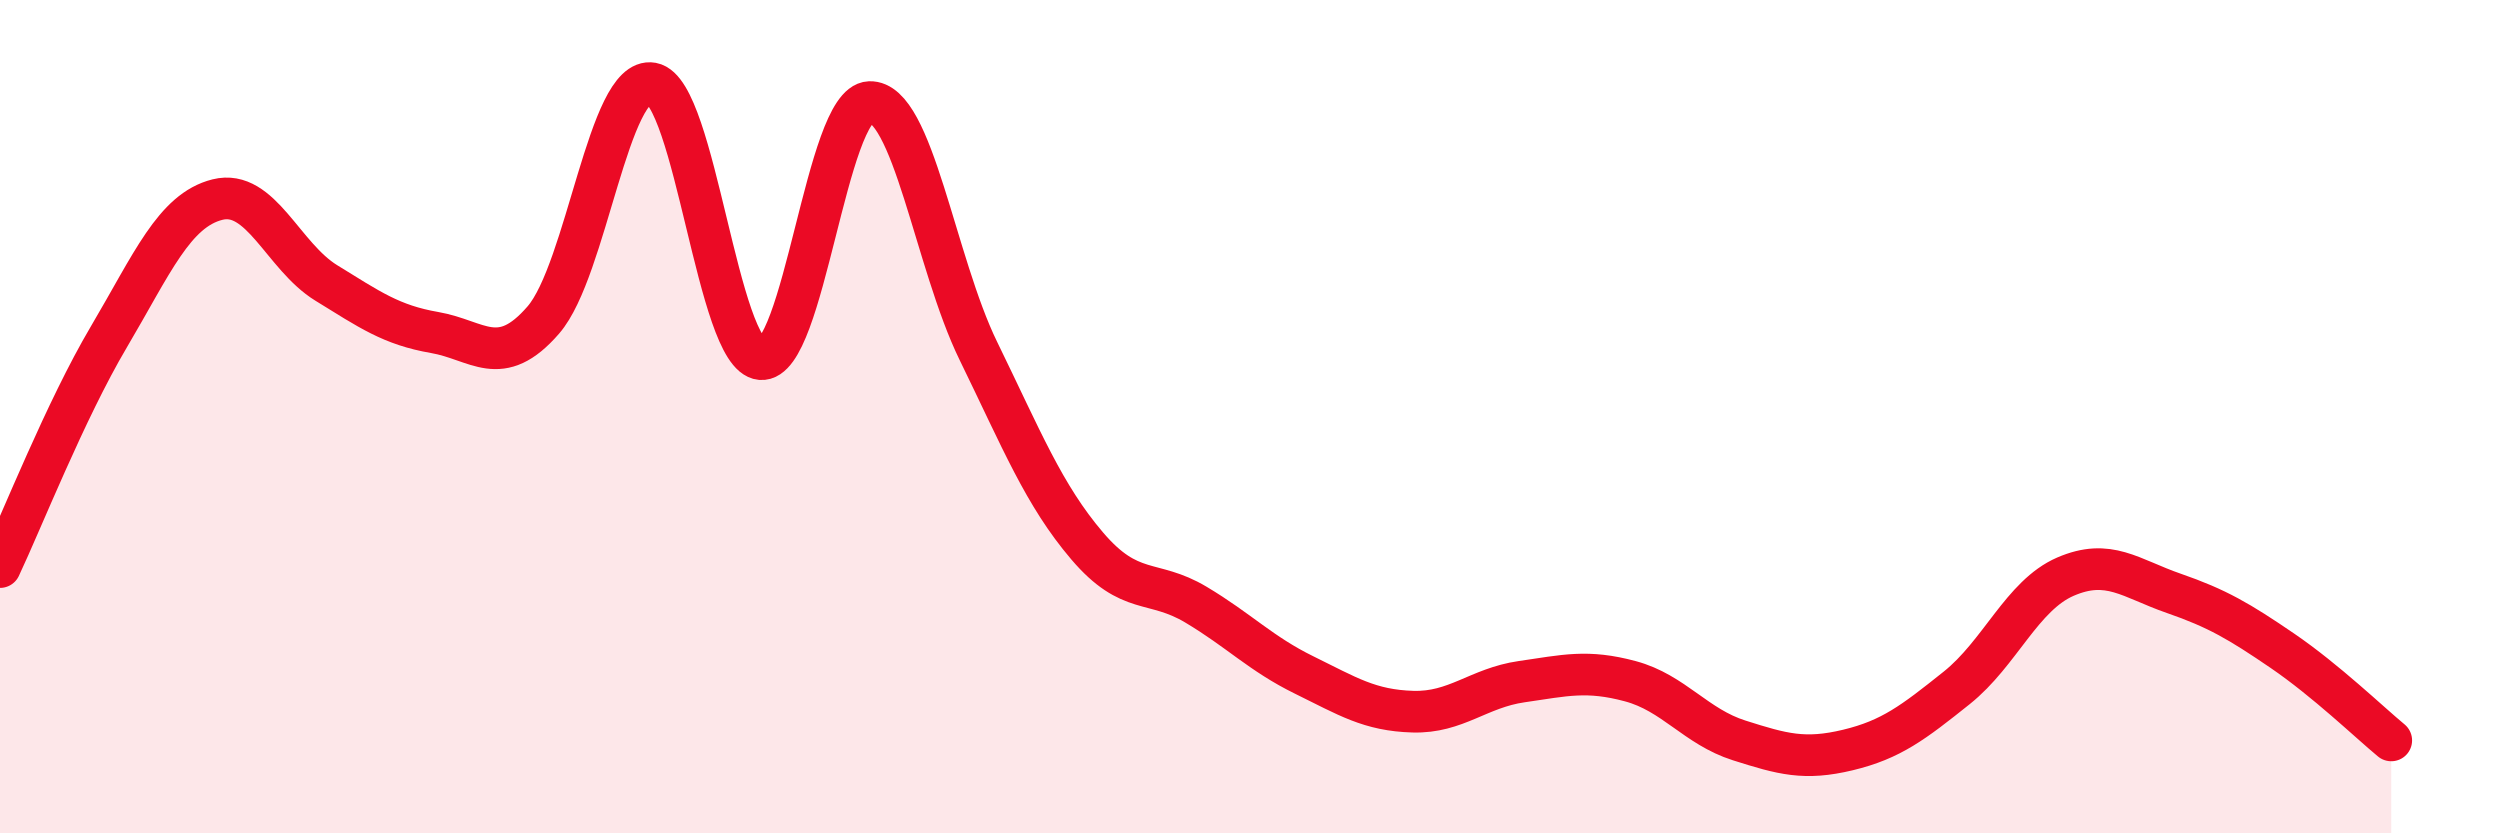
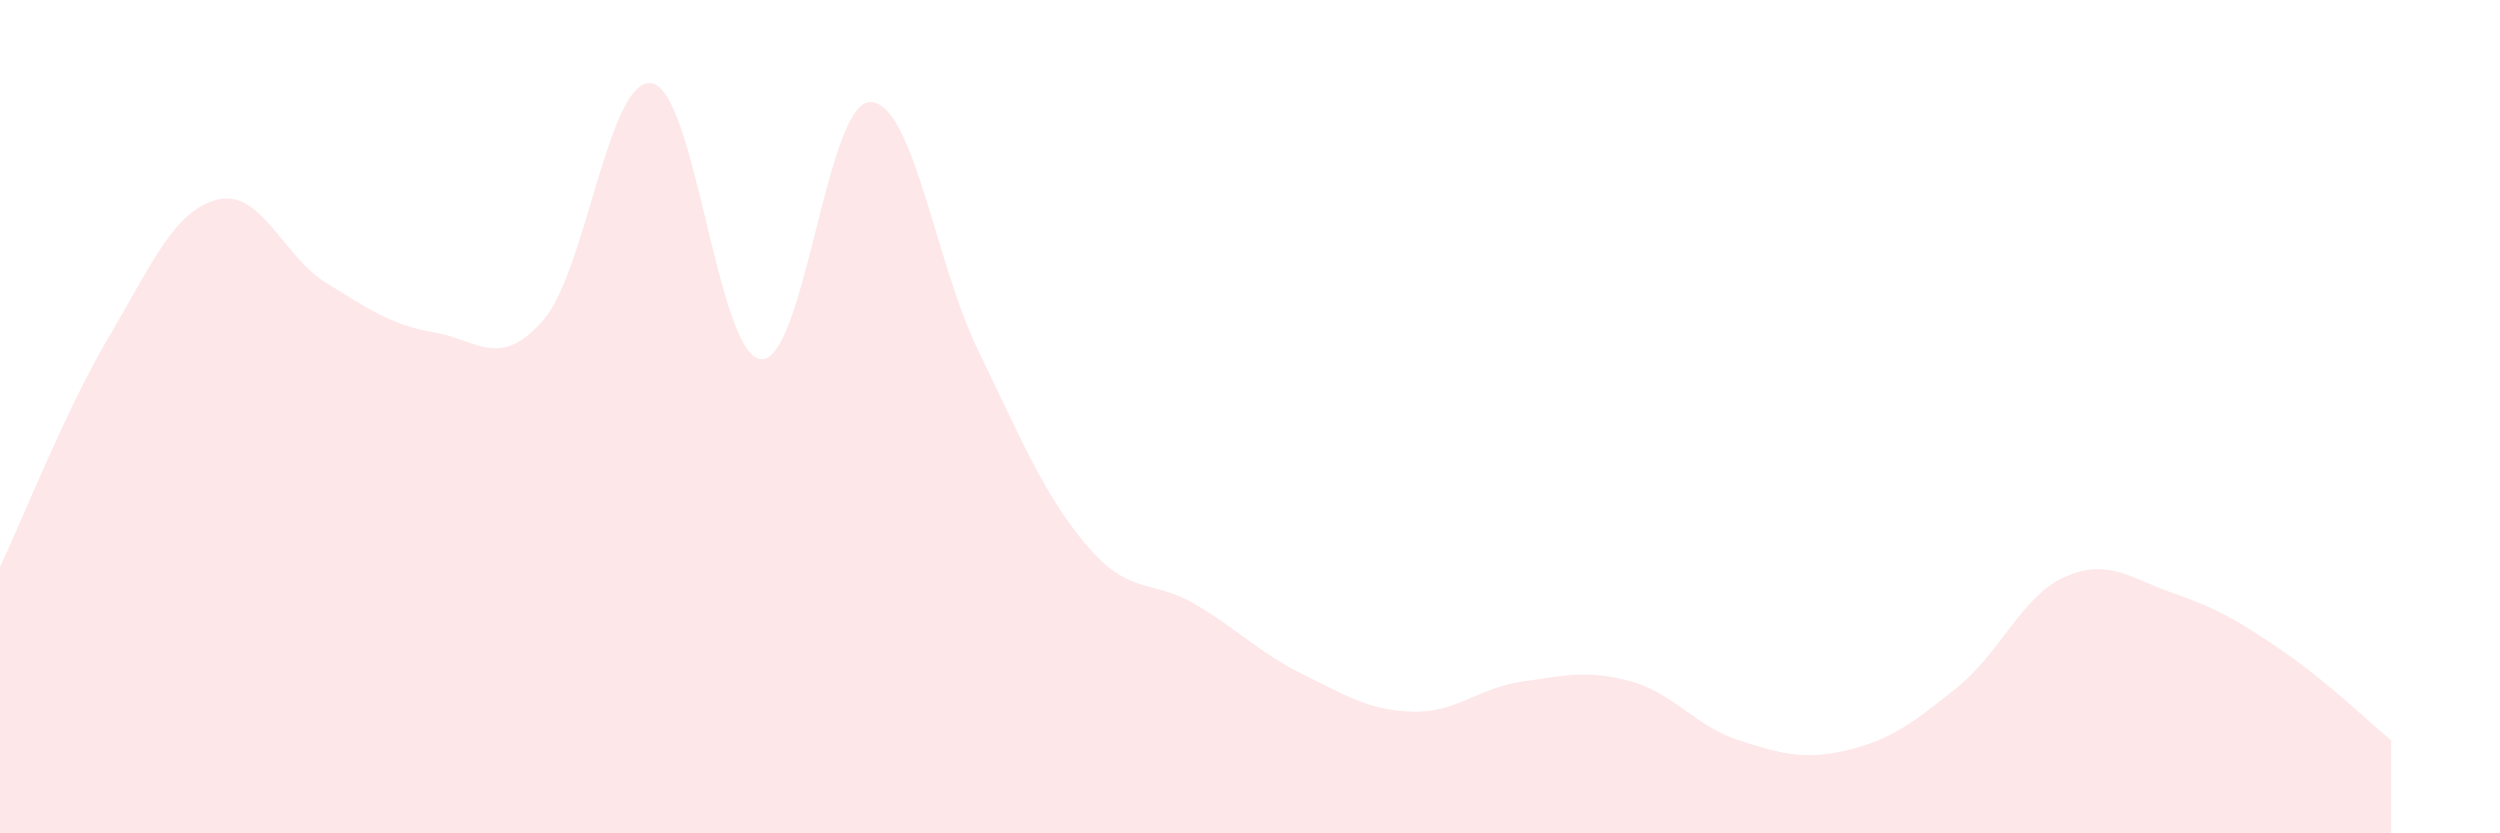
<svg xmlns="http://www.w3.org/2000/svg" width="60" height="20" viewBox="0 0 60 20">
  <path d="M 0,13.61 C 0.52,12.51 1.57,9.85 2.61,8.09 C 3.65,6.33 4.18,5.05 5.22,4.79 C 6.26,4.53 6.79,6.15 7.83,6.79 C 8.87,7.43 9.39,7.8 10.43,7.98 C 11.47,8.16 12,8.88 13.04,7.68 C 14.08,6.48 14.61,1.81 15.65,2 C 16.69,2.19 17.22,8.53 18.26,8.62 C 19.3,8.71 19.83,2.49 20.87,2.45 C 21.91,2.41 22.44,6.29 23.48,8.42 C 24.52,10.55 25.05,11.88 26.09,13.1 C 27.13,14.32 27.66,13.89 28.7,14.51 C 29.74,15.13 30.26,15.69 31.3,16.2 C 32.34,16.71 32.87,17.05 33.91,17.08 C 34.95,17.11 35.48,16.51 36.52,16.36 C 37.56,16.21 38.09,16.07 39.13,16.35 C 40.17,16.63 40.7,17.44 41.74,17.77 C 42.78,18.1 43.31,18.25 44.35,18 C 45.39,17.75 45.92,17.34 46.96,16.51 C 48,15.68 48.53,14.29 49.57,13.84 C 50.61,13.39 51.13,13.88 52.17,14.24 C 53.21,14.6 53.74,14.91 54.78,15.62 C 55.82,16.33 56.87,17.34 57.39,17.77L57.39 20L0 20Z" fill="#EB0A25" opacity="0.1" stroke-linecap="round" stroke-linejoin="round" />
-   <path d="M 0,13.61 C 0.52,12.51 1.57,9.85 2.61,8.09 C 3.65,6.33 4.18,5.05 5.22,4.79 C 6.26,4.53 6.79,6.15 7.83,6.79 C 8.87,7.43 9.39,7.8 10.43,7.98 C 11.47,8.16 12,8.88 13.04,7.68 C 14.08,6.48 14.61,1.81 15.65,2 C 16.69,2.19 17.22,8.53 18.26,8.62 C 19.3,8.71 19.83,2.49 20.87,2.45 C 21.91,2.41 22.44,6.29 23.48,8.42 C 24.52,10.55 25.05,11.88 26.09,13.1 C 27.13,14.32 27.66,13.89 28.7,14.51 C 29.74,15.13 30.26,15.69 31.3,16.2 C 32.34,16.71 32.87,17.05 33.91,17.08 C 34.95,17.11 35.48,16.51 36.52,16.36 C 37.56,16.21 38.09,16.07 39.13,16.35 C 40.17,16.63 40.7,17.44 41.74,17.77 C 42.78,18.1 43.31,18.25 44.35,18 C 45.39,17.75 45.92,17.34 46.96,16.51 C 48,15.68 48.53,14.29 49.57,13.84 C 50.61,13.39 51.13,13.88 52.17,14.24 C 53.21,14.6 53.74,14.91 54.78,15.62 C 55.82,16.33 56.87,17.34 57.39,17.77" stroke="#EB0A25" stroke-width="1" fill="none" stroke-linecap="round" stroke-linejoin="round" />
</svg>